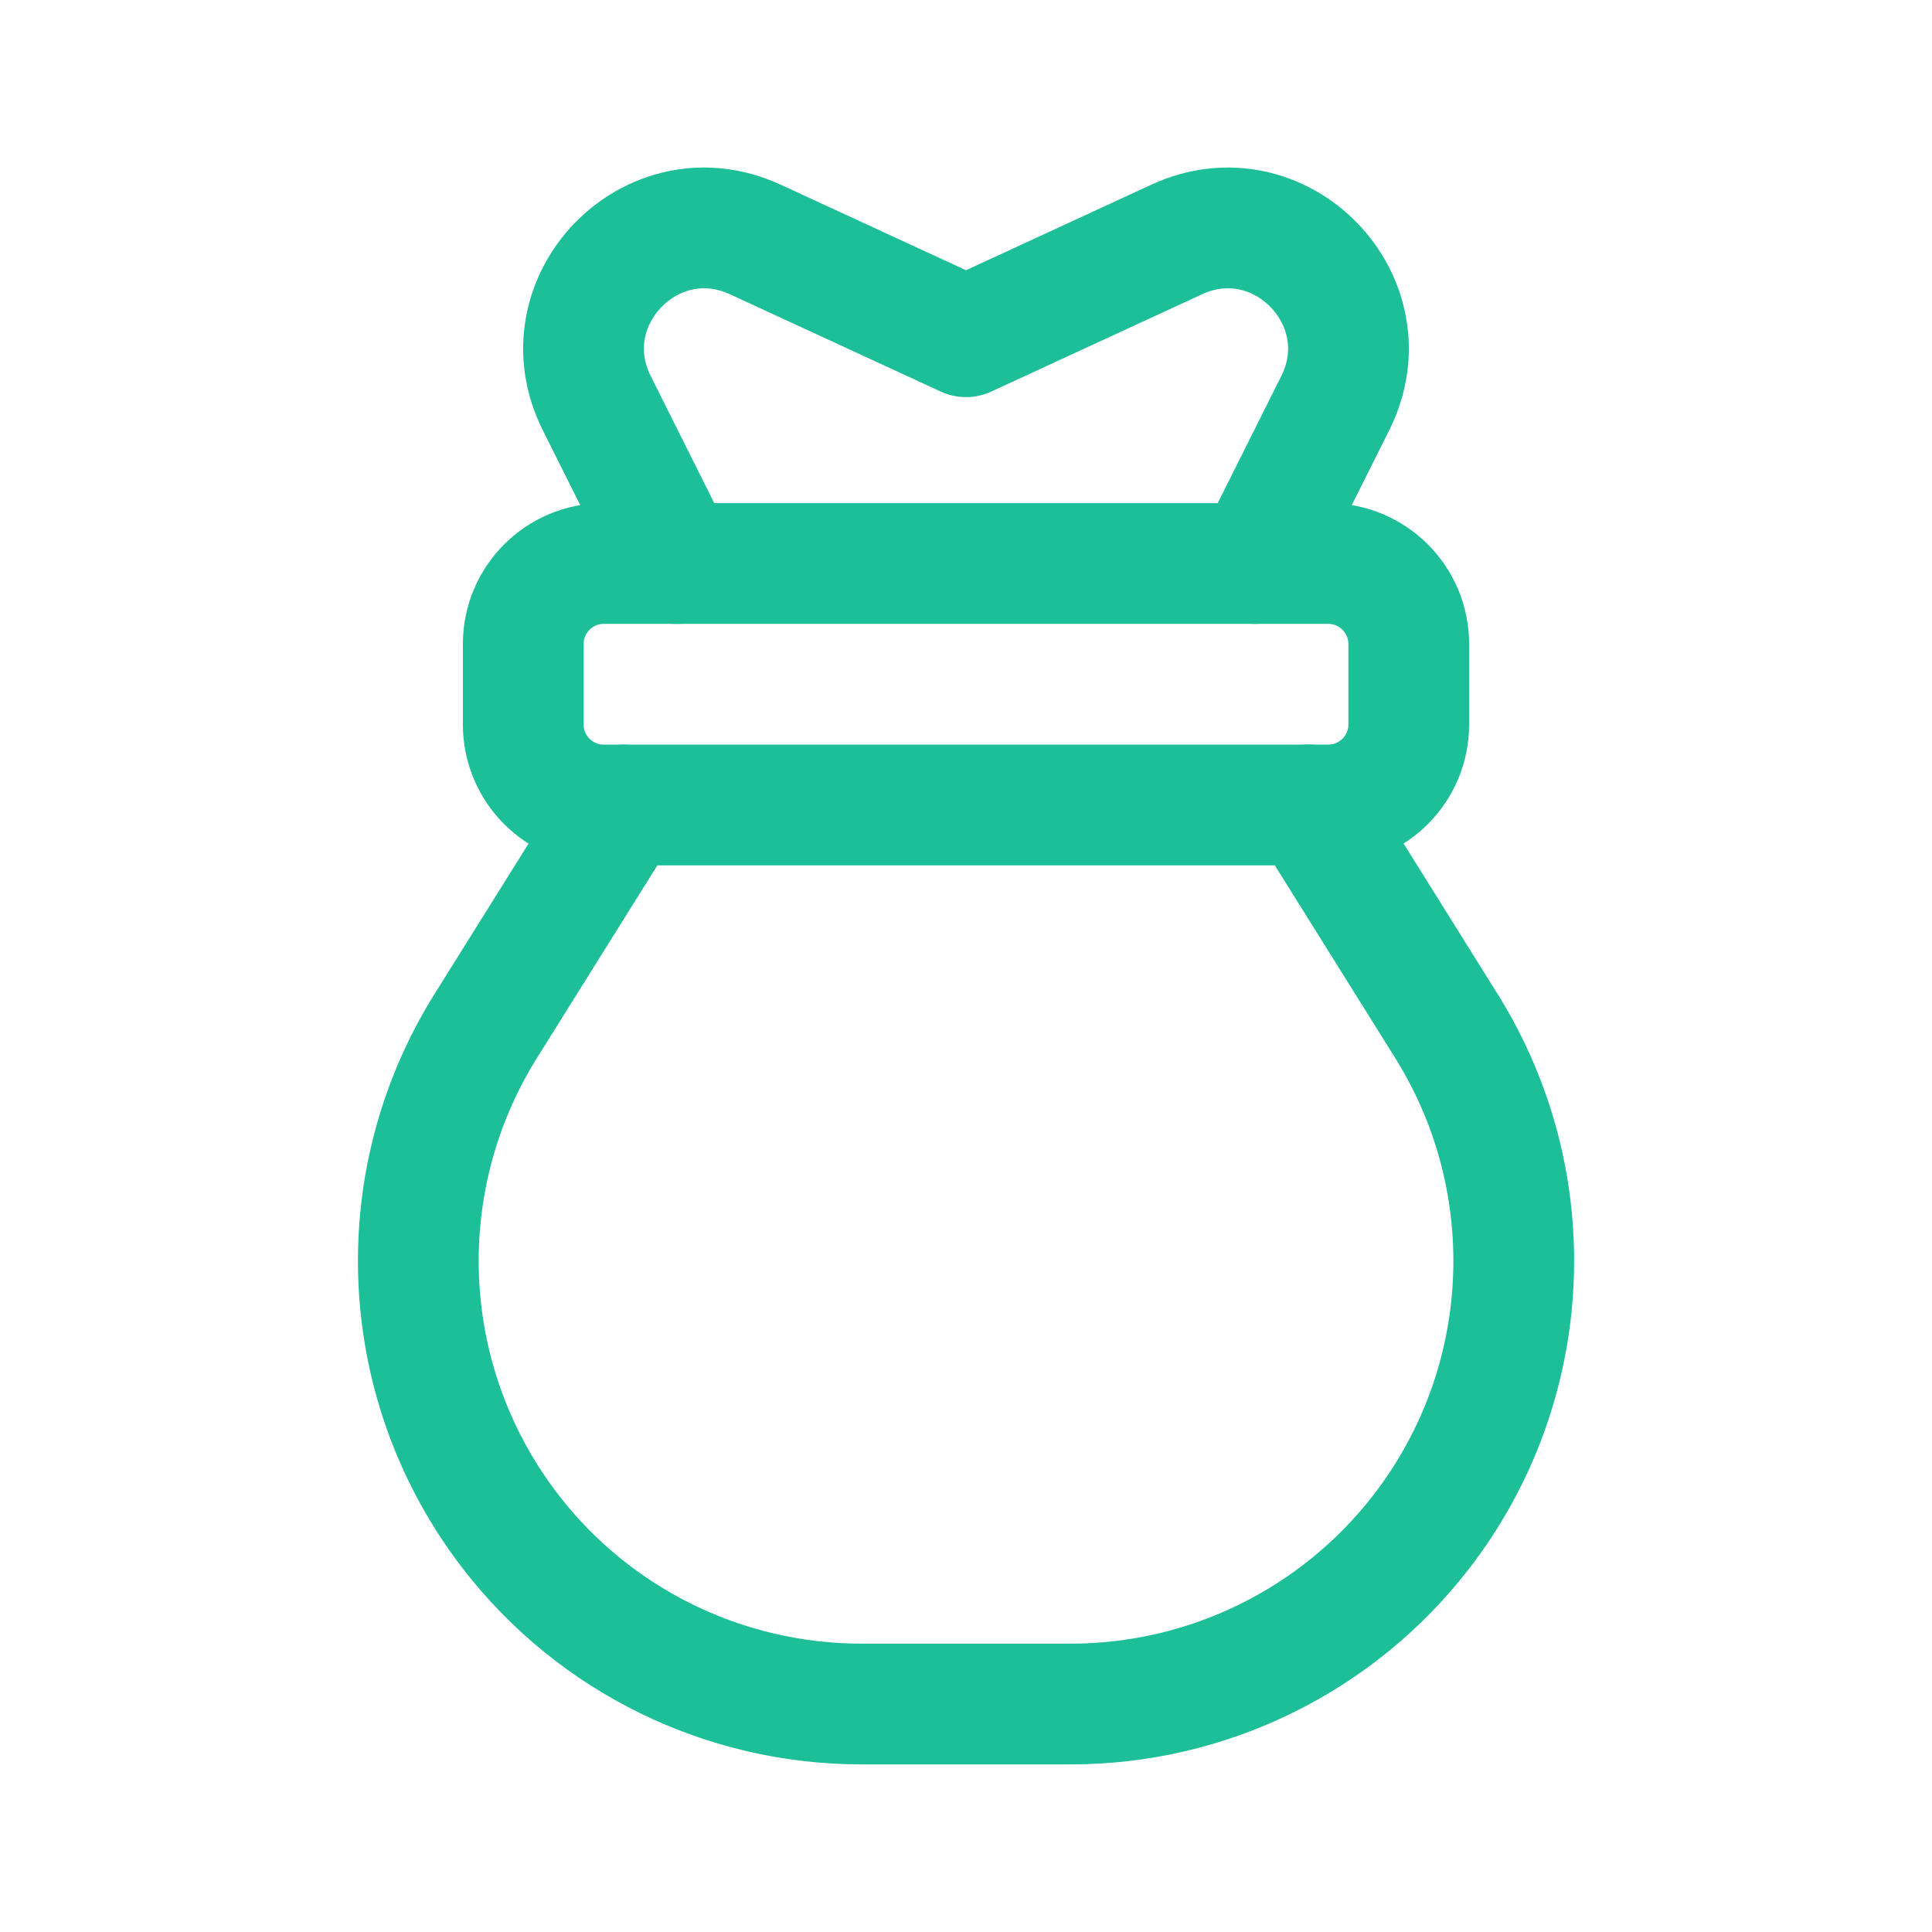
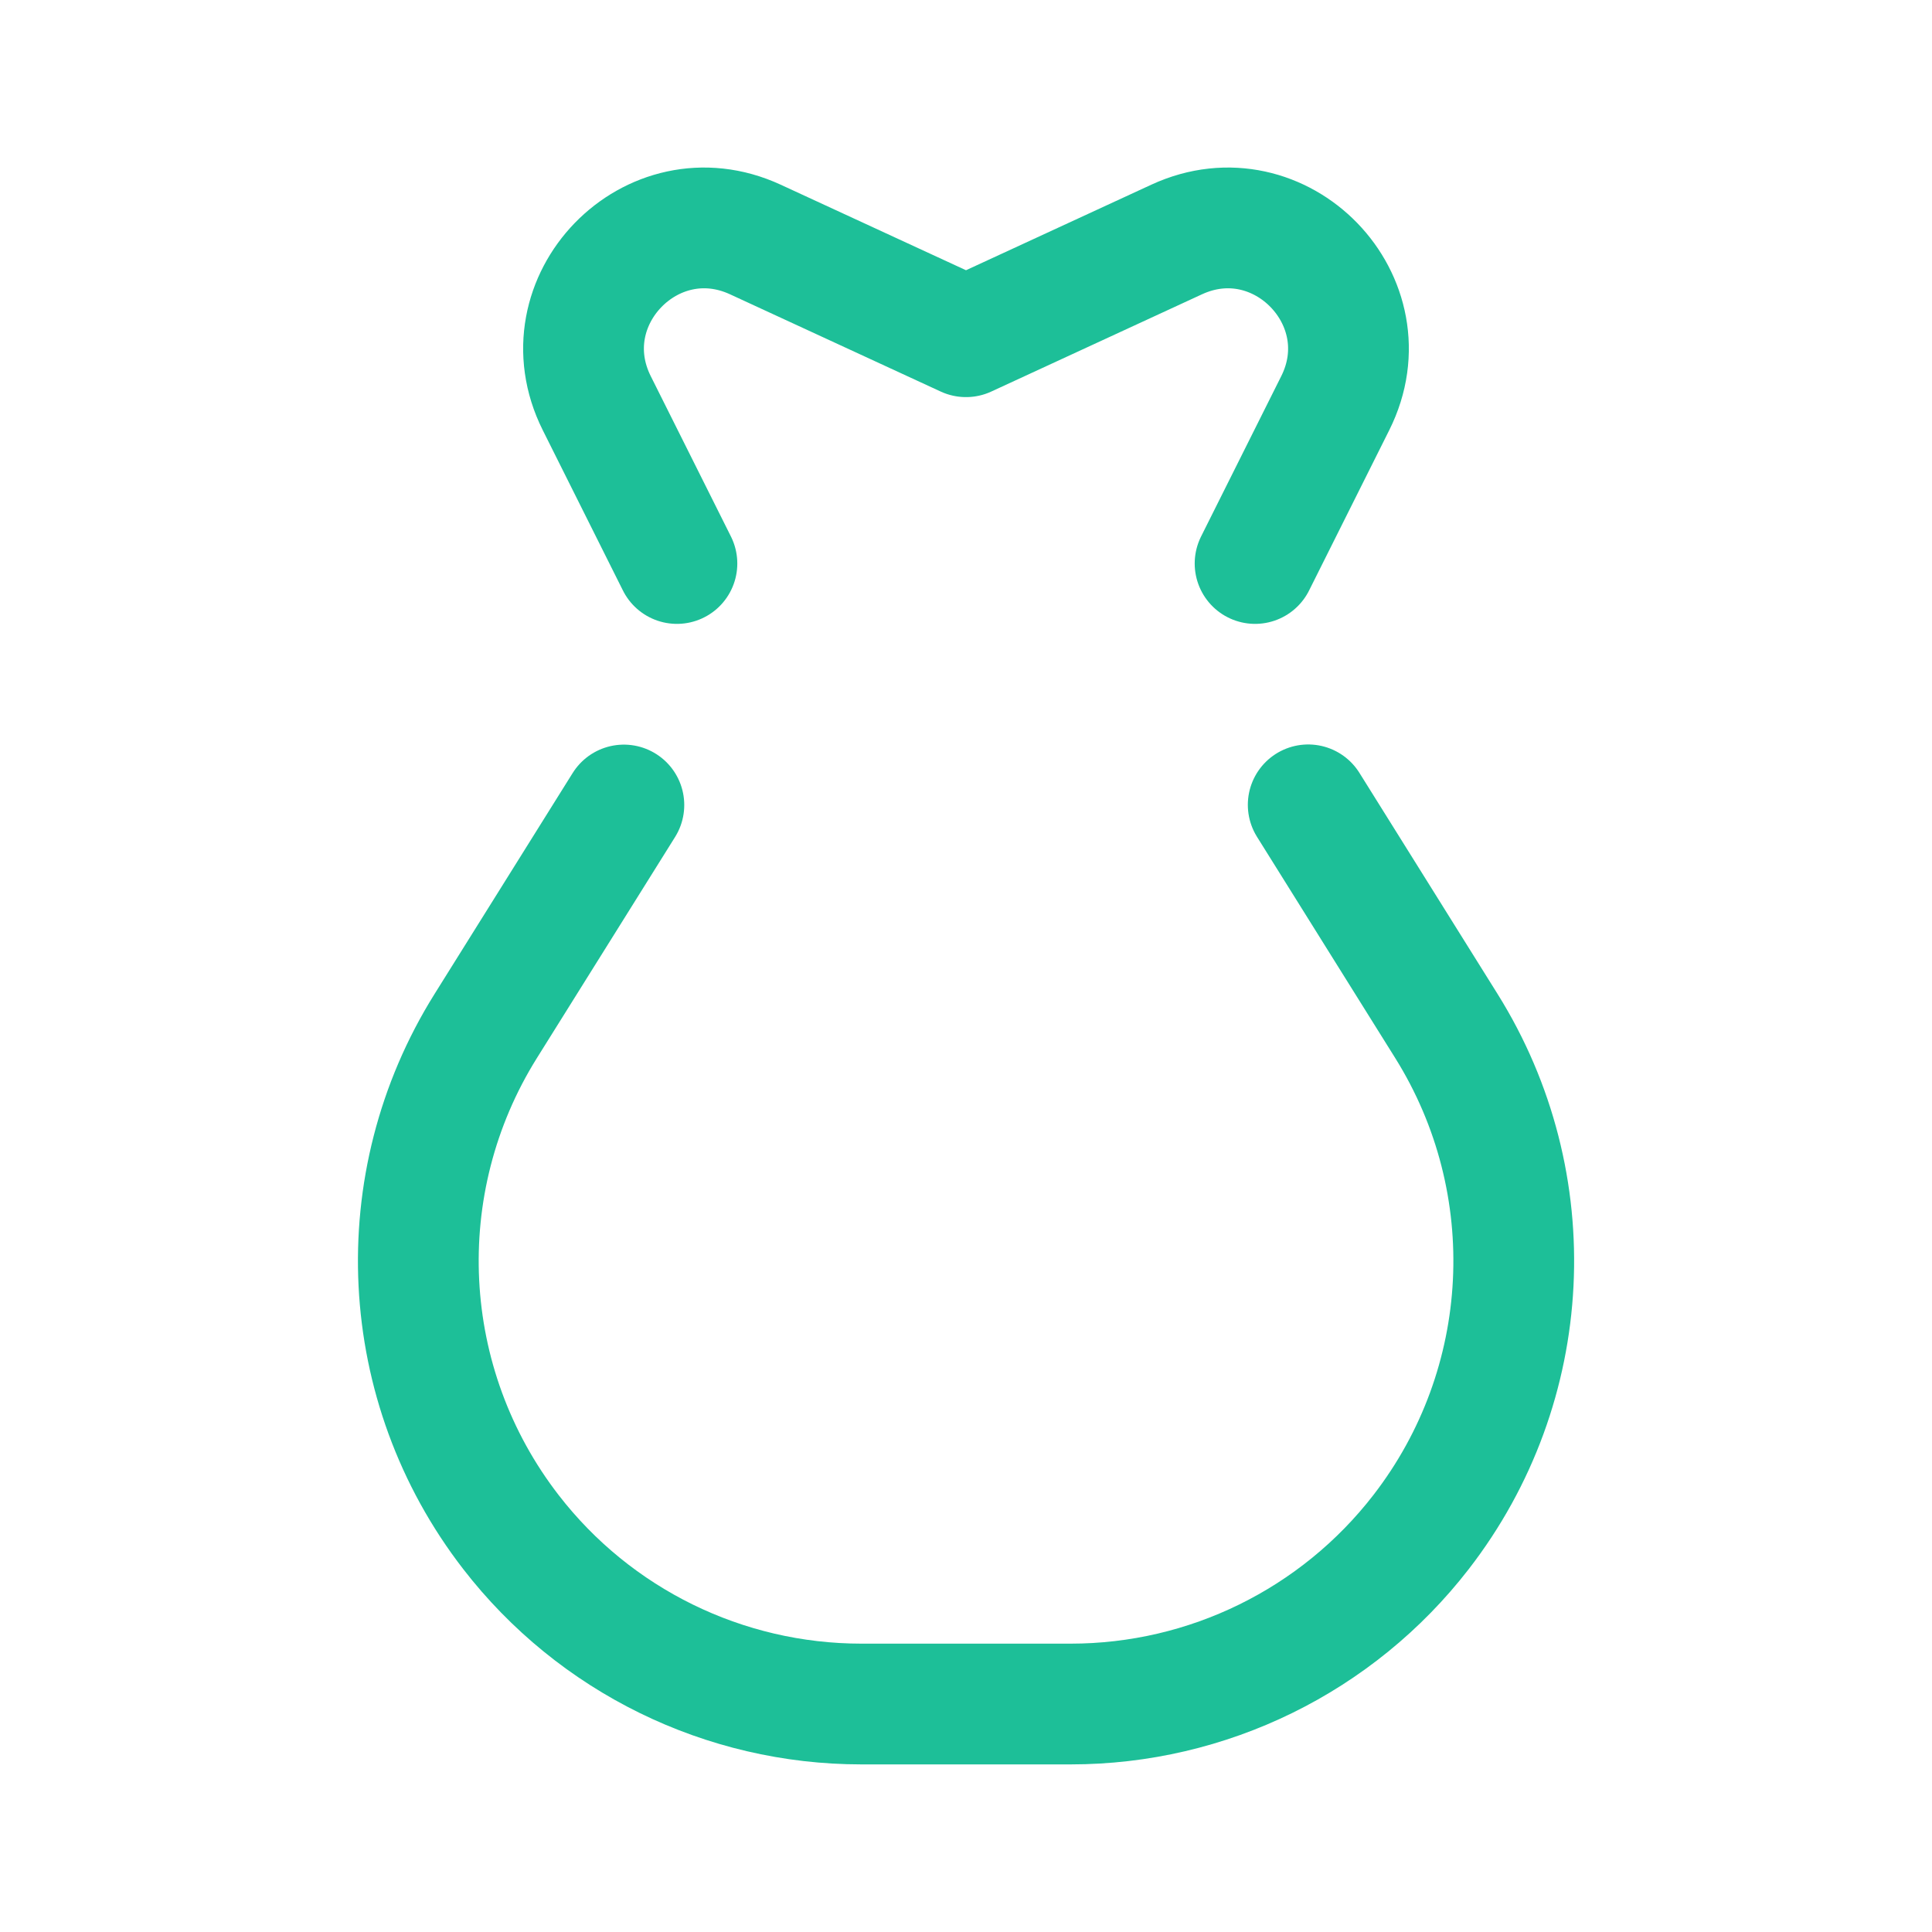
<svg xmlns="http://www.w3.org/2000/svg" fill="none" height="100%" overflow="visible" preserveAspectRatio="none" style="display: block;" viewBox="0 0 24 24" width="100%">
  <g id="Group">
-     <path clip-rule="evenodd" d="M16.5 7H7.5C6.948 7 6.5 7.448 6.5 8V9C6.5 9.552 6.948 10 7.5 10H16.5C17.052 10 17.5 9.552 17.5 9V8C17.5 7.448 17.052 7 16.5 7Z" fill-rule="evenodd" id="Path" stroke="#1DBF98" stroke-linecap="round" stroke-linejoin="round" stroke-width="1.5" />
    <path d="M15.591 7L16.587 5.008C17.221 3.74 15.904 2.381 14.617 2.975L12 4.183L9.383 2.975C8.096 2.381 6.779 3.739 7.413 5.008L8.409 7" id="Path_2" stroke="#1DBF98" stroke-linecap="round" stroke-linejoin="round" stroke-width="1.5" />
    <path d="M7.75 10L6.033 12.747C4.812 14.701 4.937 17.209 6.347 19.032V19.032C7.389 20.38 8.997 21.168 10.701 21.168H13.3C15.003 21.168 16.611 20.379 17.653 19.032V19.032C19.064 17.209 19.189 14.701 17.968 12.746C17.423 11.873 16.825 10.917 16.251 9.998" id="Path_3" stroke="#1DBF98" stroke-linecap="round" stroke-linejoin="round" stroke-width="1.5" />
    <g id="Path_4">
</g>
  </g>
</svg>